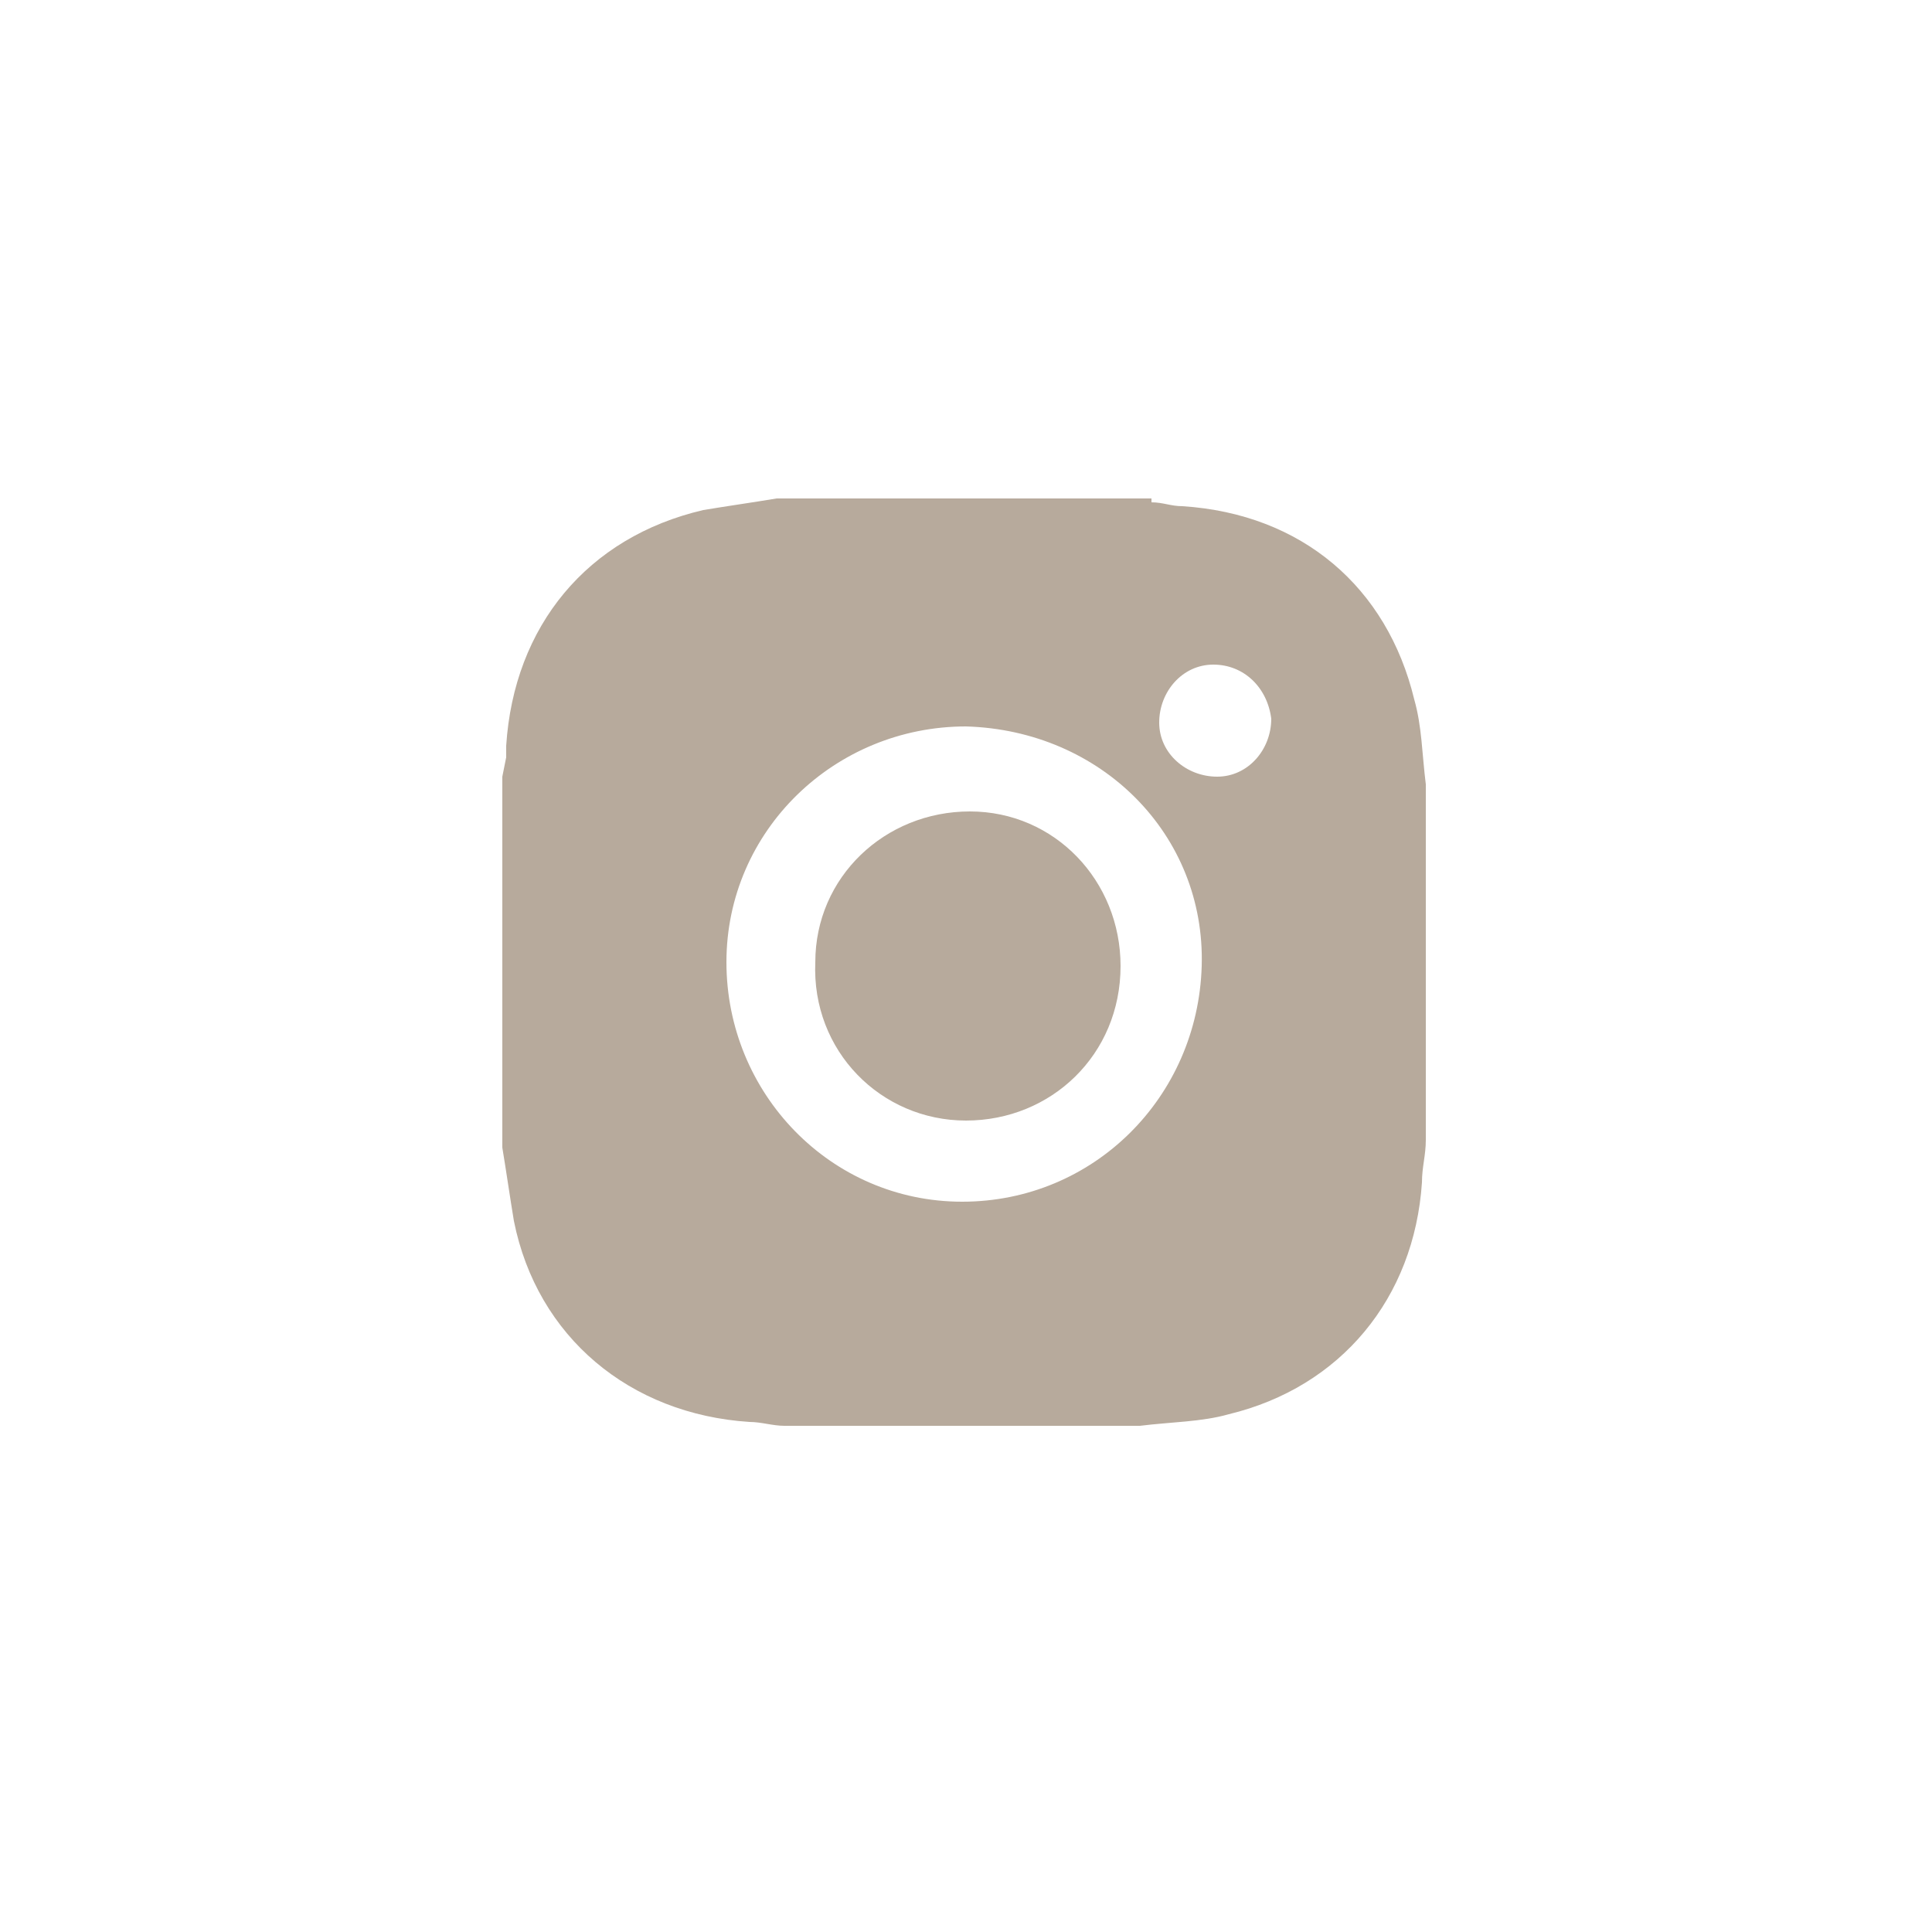
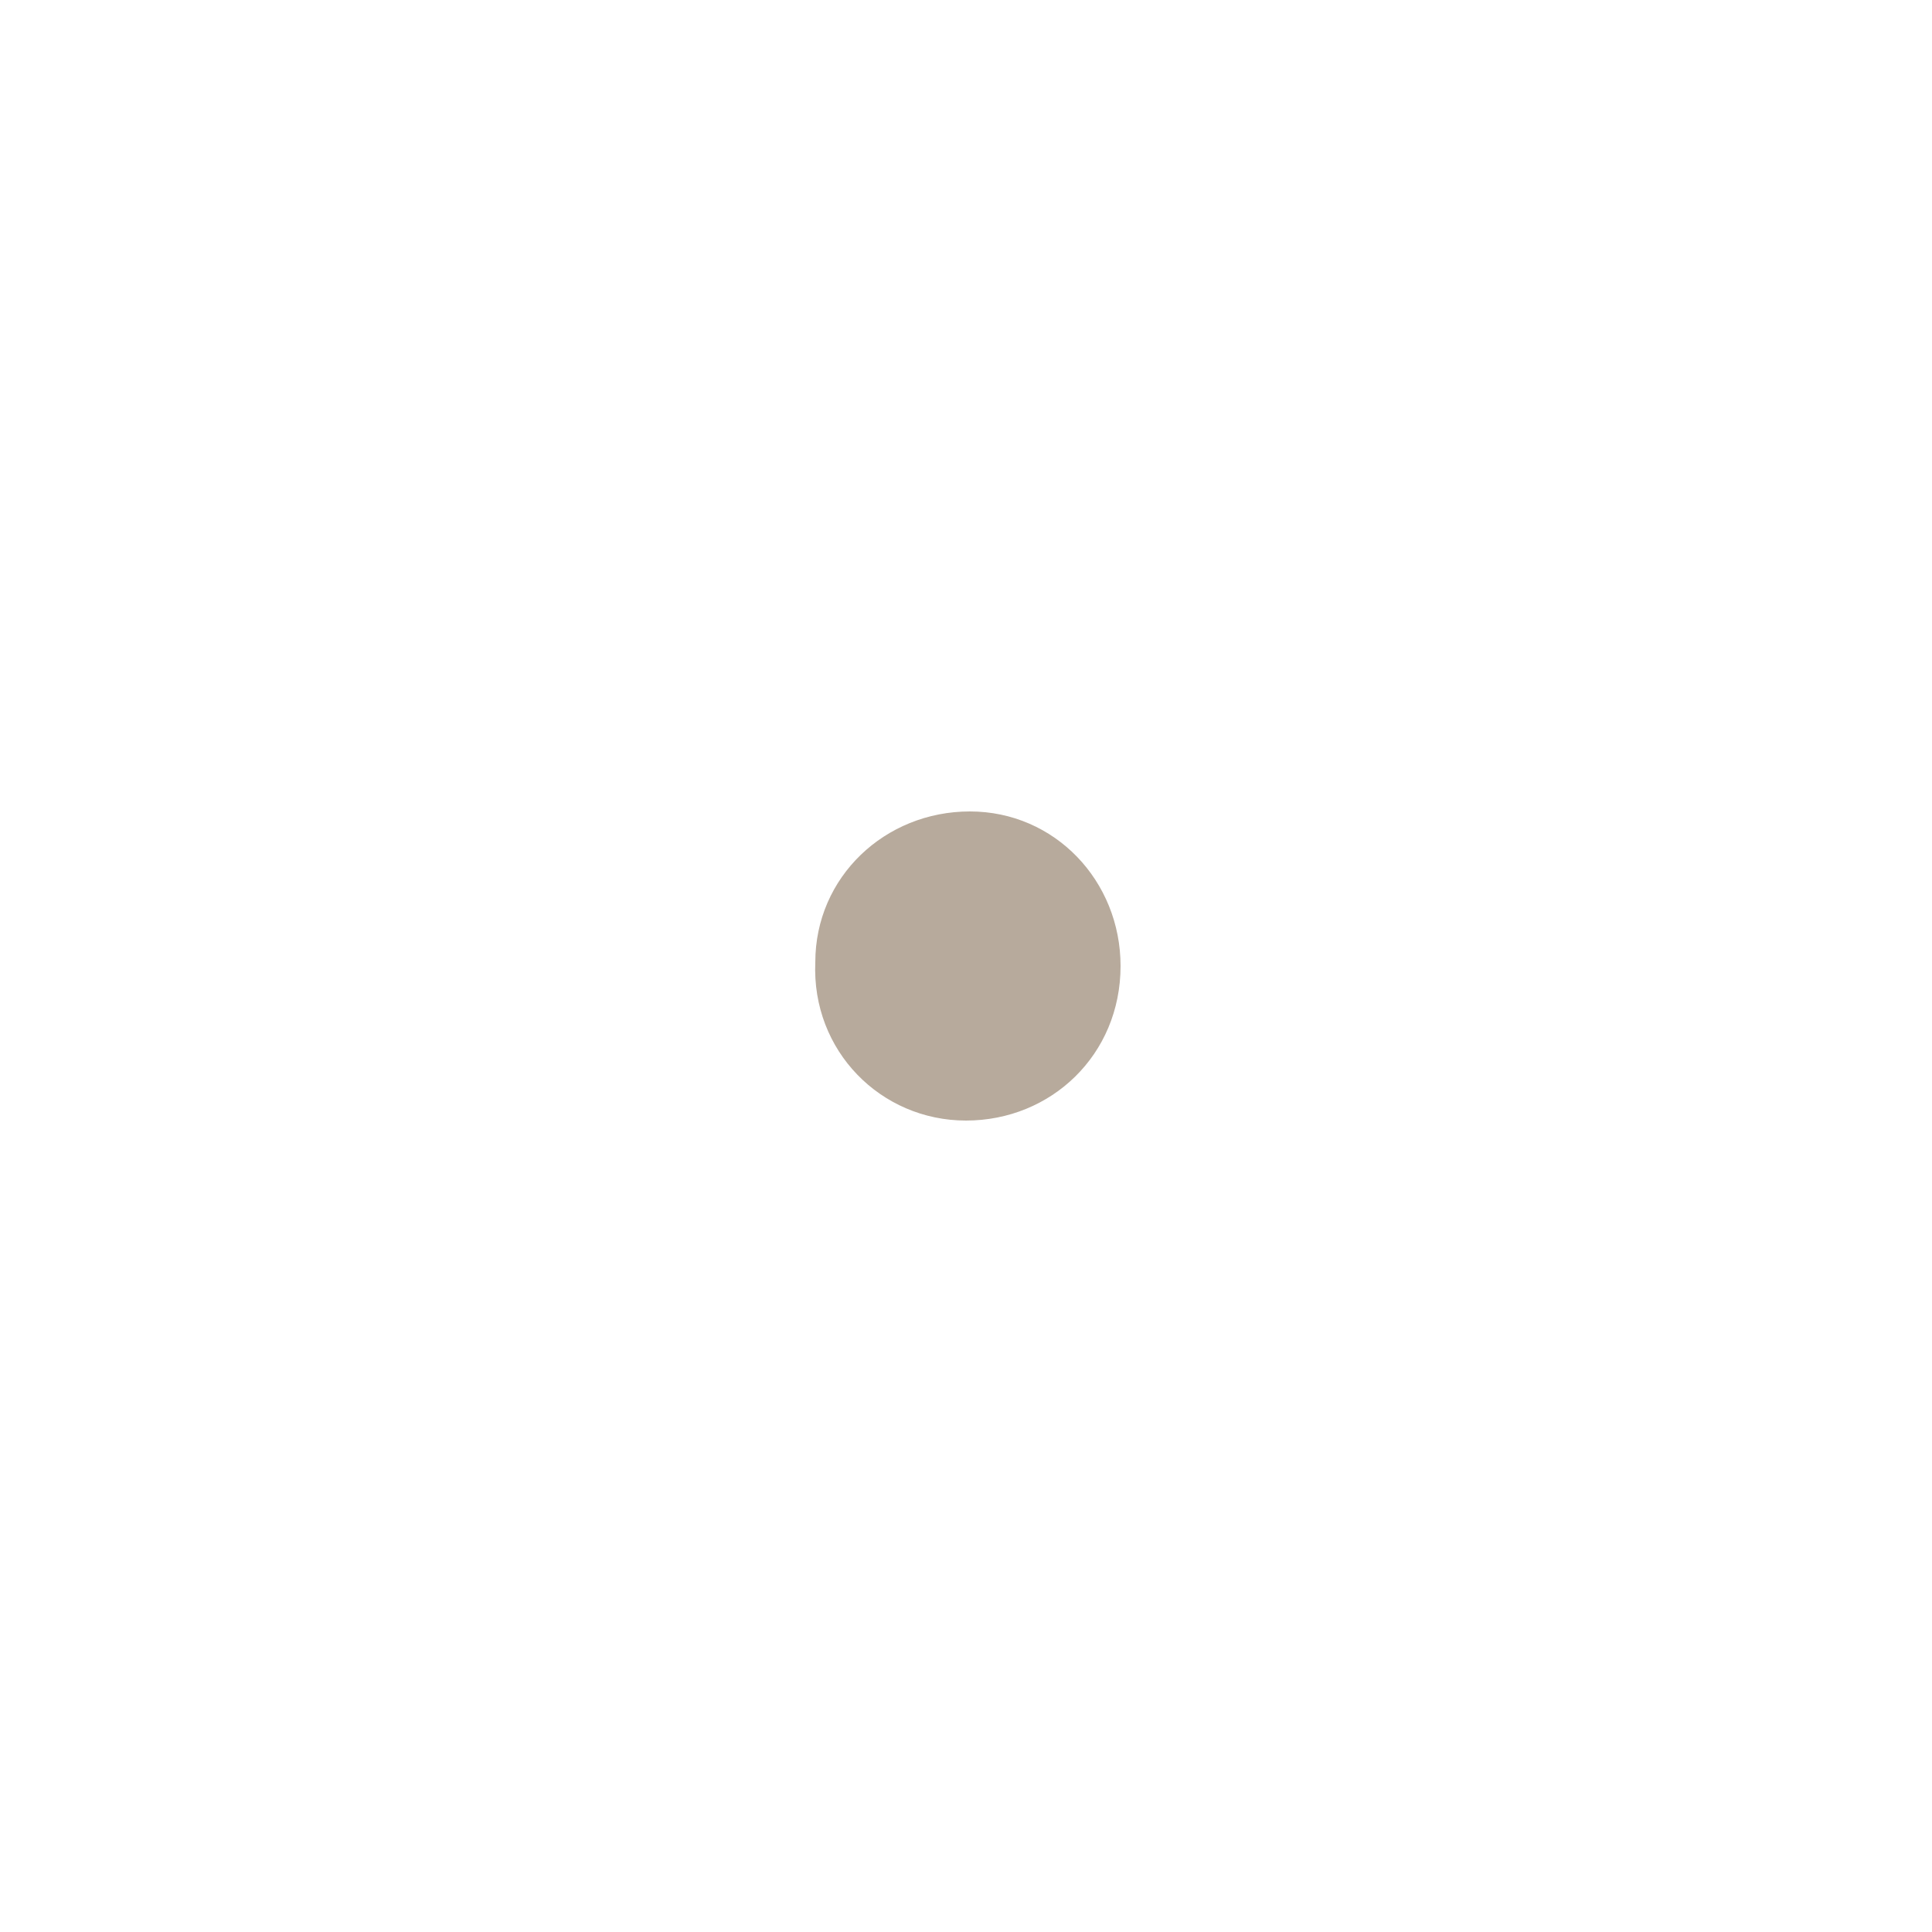
<svg xmlns="http://www.w3.org/2000/svg" xml:space="preserve" id="Ebene_1" width="50" height="50" x="0" y="0" version="1.1">
  <style>.st0{fill-rule:evenodd;clip-rule:evenodd;fill:#b7aa9c}</style>
-   <path d="M31.4 17.2c-.8 0-1.4.7-1.4 1.5s.7 1.4 1.5 1.4 1.4-.7 1.4-1.5c-.1-.8-.7-1.4-1.5-1.4M25 18.8c-3.4 0-6.2 2.7-6.2 6.1s2.7 6.2 6.1 6.2 6.1-2.7 6.2-6.1-2.6-6.1-6.1-6.2m4.8-5.8c.3 0 .5.1.8.1 3.1.2 5.3 2.1 6 5 .2.7.2 1.4.3 2.2v9.2c0 .4-.1.7-.1 1.1-.2 3-2.1 5.3-5 6-.7.2-1.5.2-2.3.3h-9.2c-.3 0-.6-.1-.9-.1-3.1-.2-5.5-2.2-6.1-5.2-.1-.6-.2-1.3-.3-1.9v-9.6l.1-.5v-.3c.2-3.1 2.1-5.4 5.1-6.1.6-.1 1.3-.2 1.9-.3h9.7z" class="st0" />
  <path d="M25 29c2.2 0 4-1.7 4-4 0-2.2-1.7-4-3.9-4s-4 1.7-4 3.9C21 27.2 22.8 29 25 29" class="st0" />
</svg>